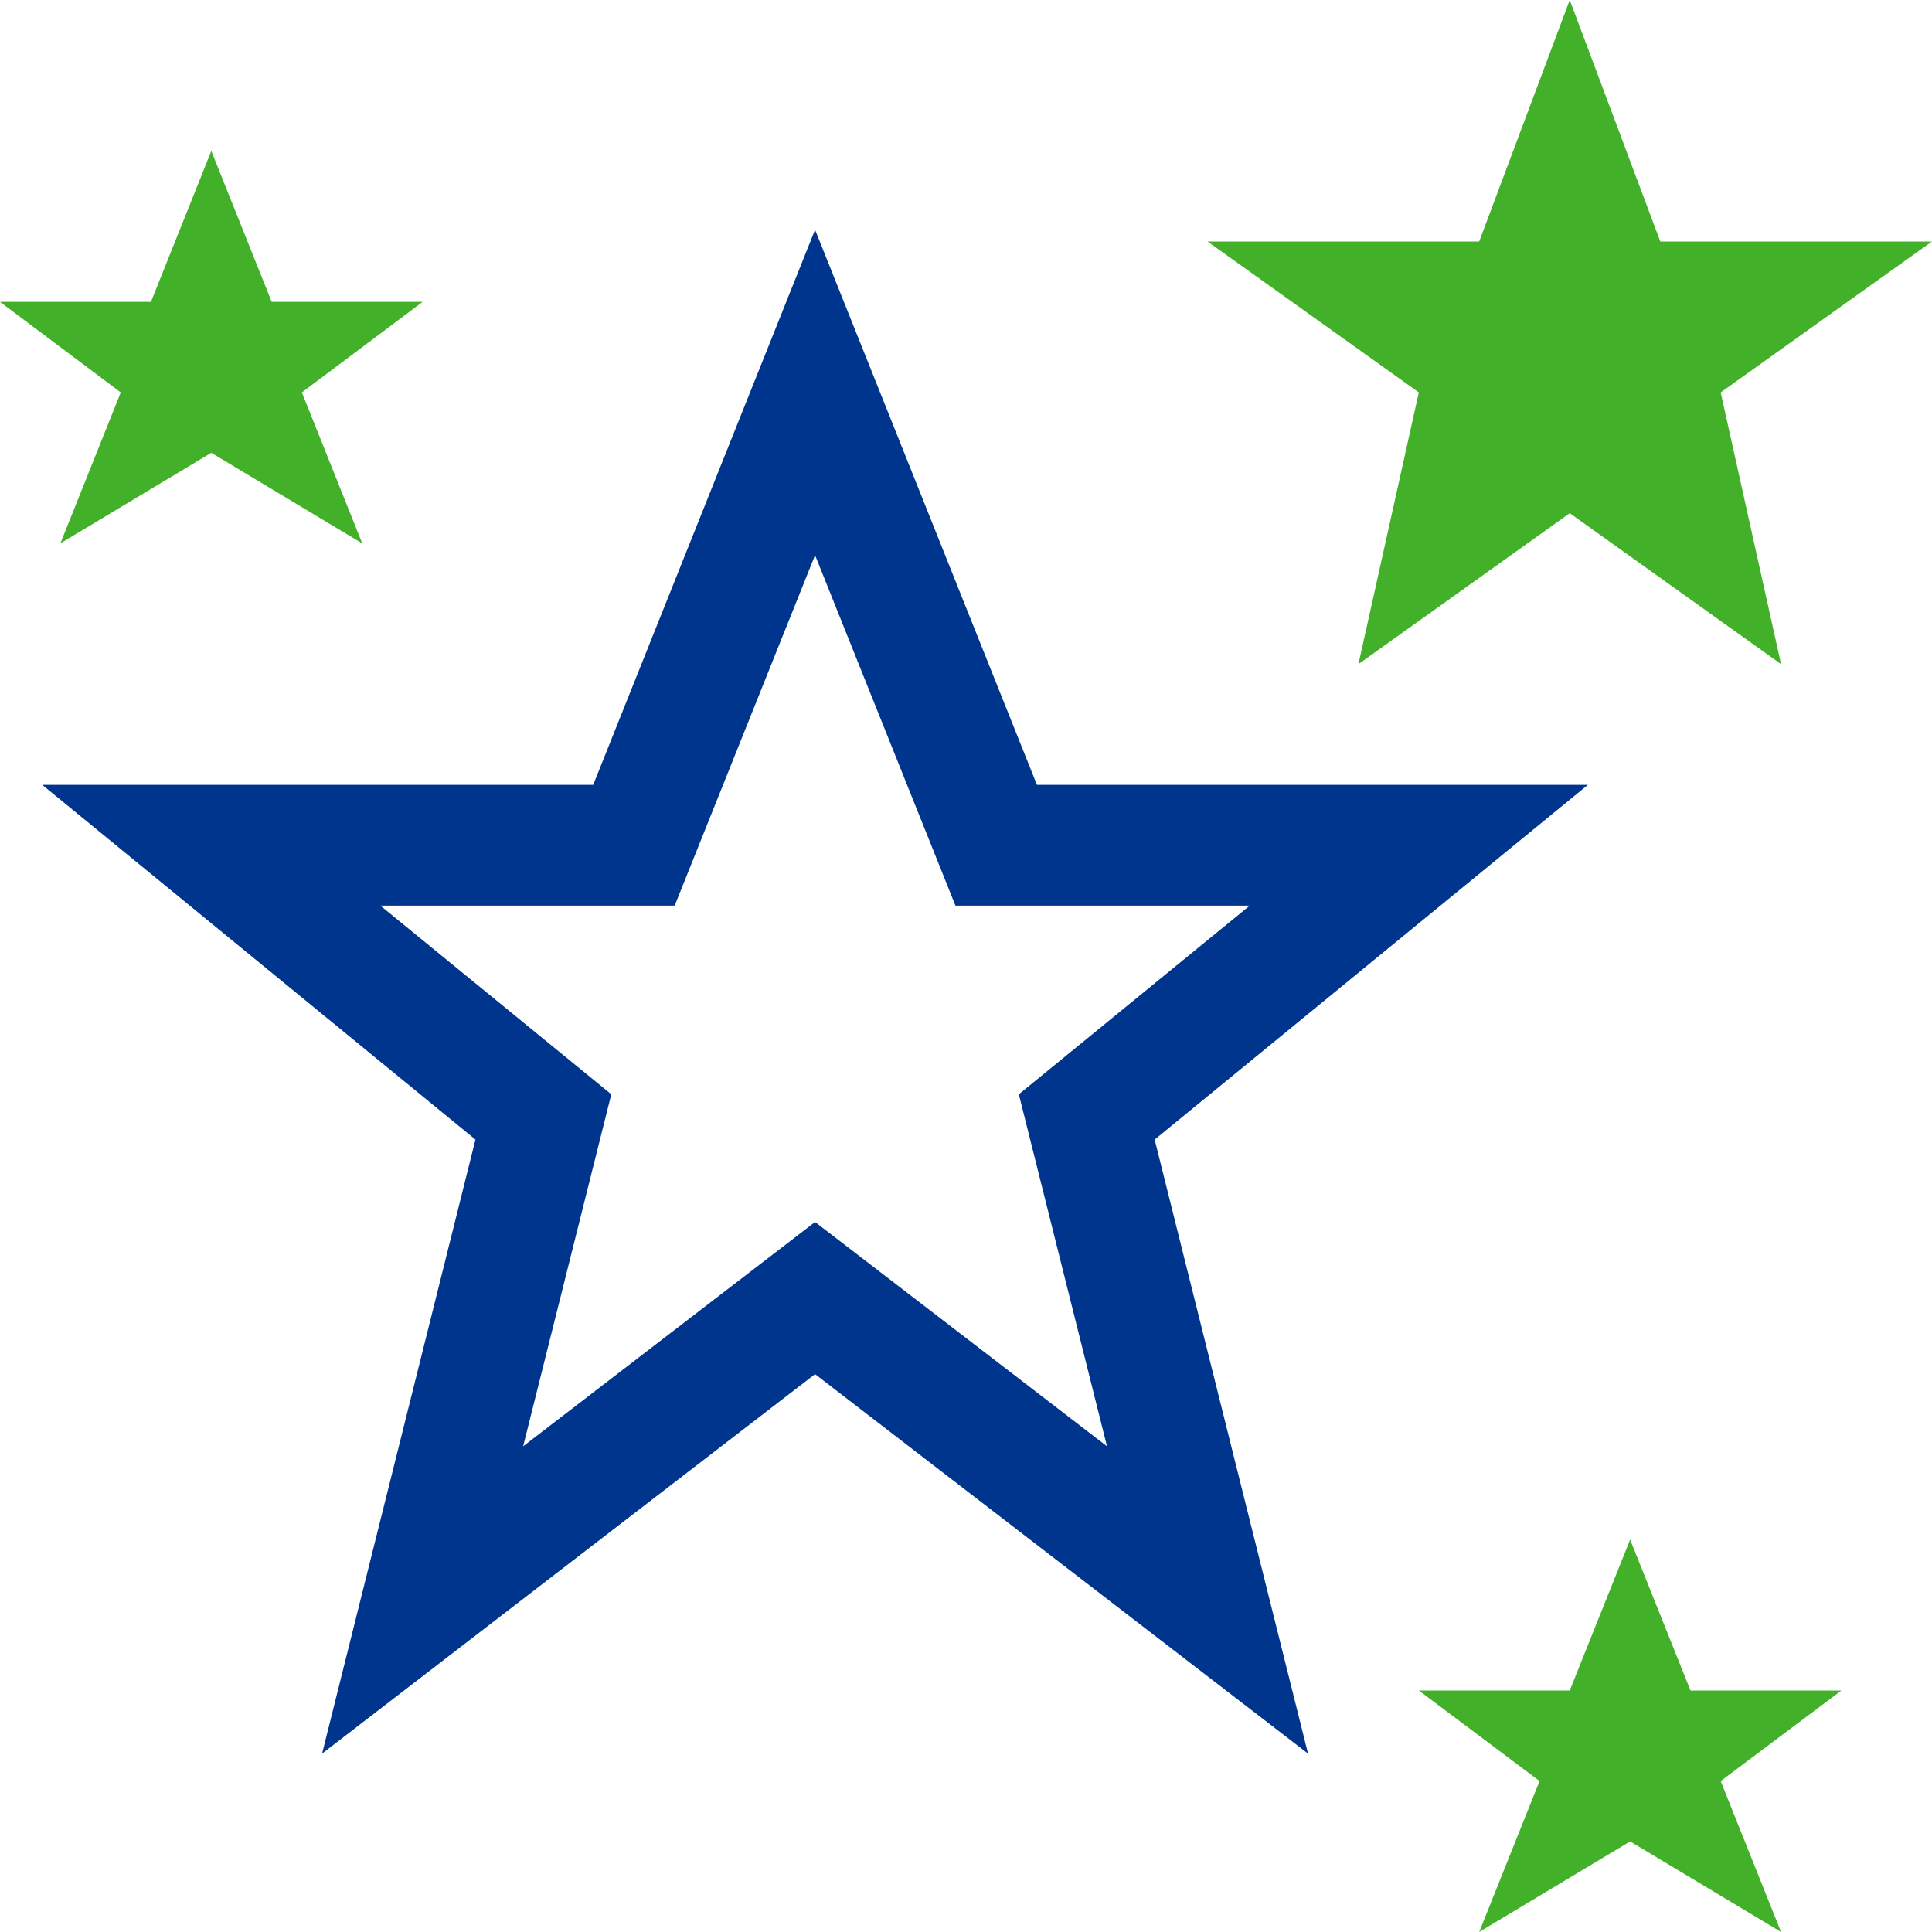
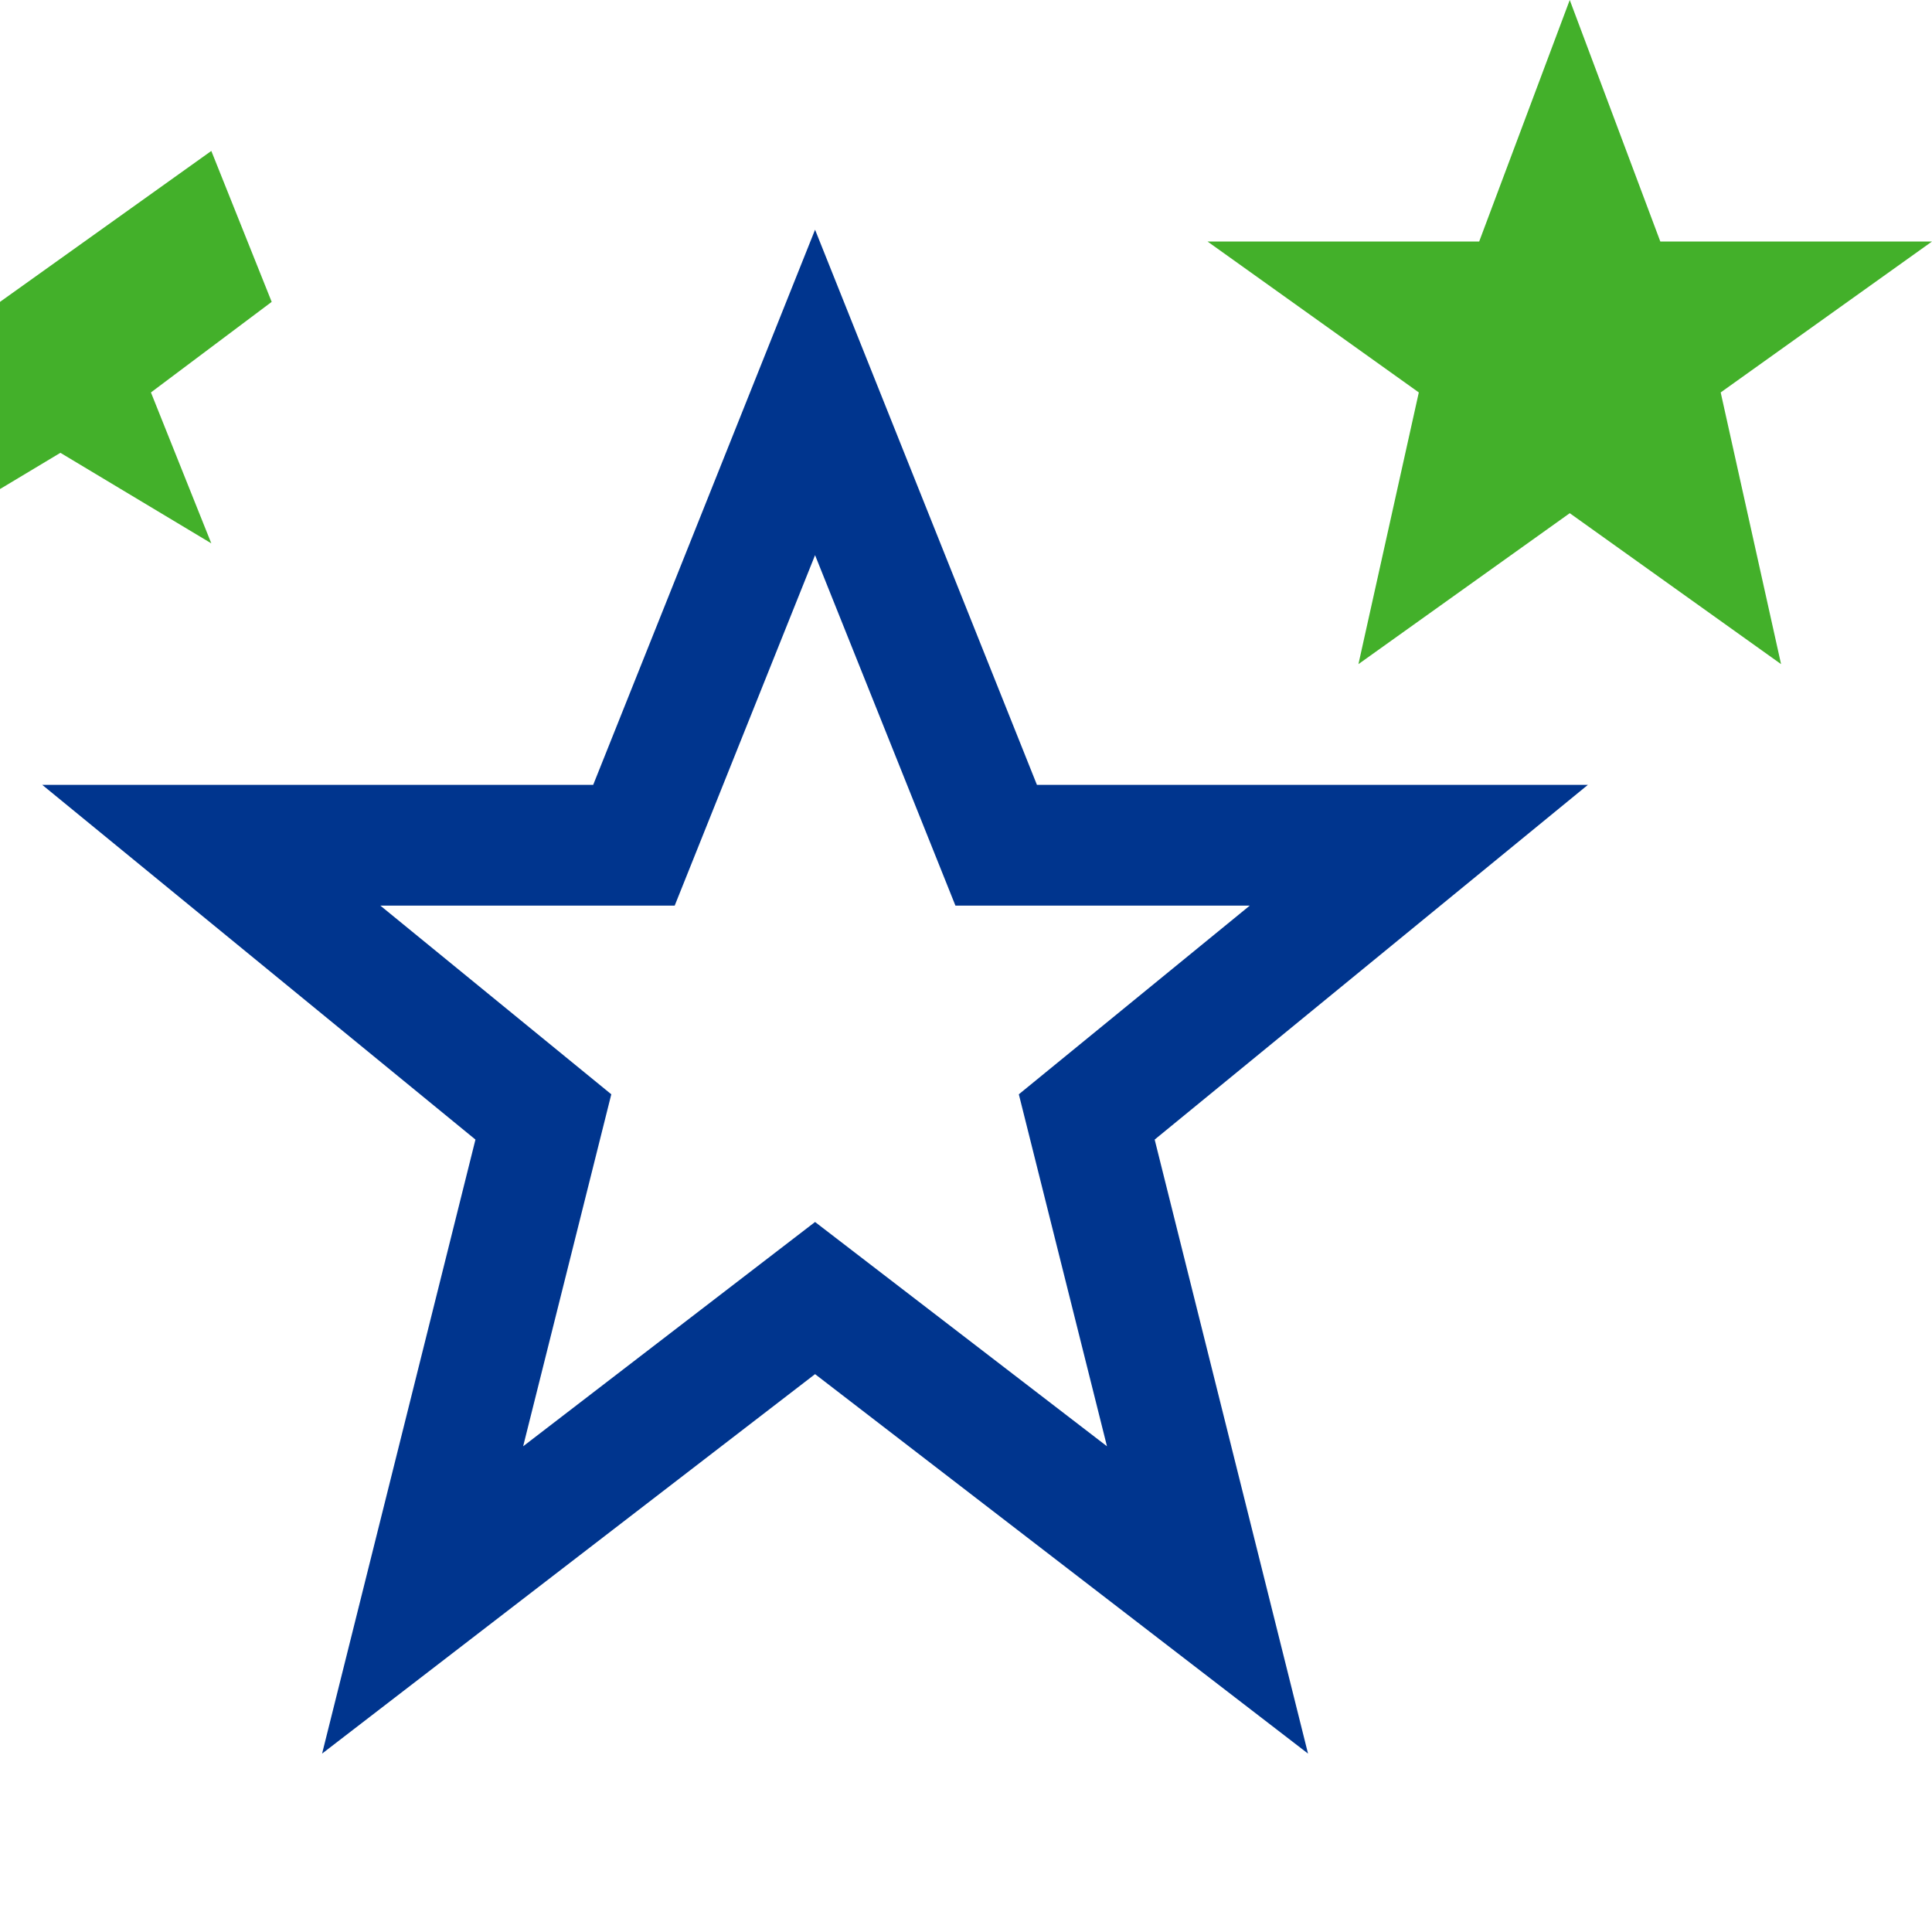
<svg xmlns="http://www.w3.org/2000/svg" viewBox="0 0 64 64">
  <g fill="none">
    <path d="m43.33 58.09-16.33-12.57-16.33 12.57 5.08-20.34-14.35-11.75h18.25l7.35-18.39 7.35 18.39h18.25l-14.35 11.75zm-16.33-17.61 9.67 7.43-2.92-11.66 7.65-6.25h-9.75l-4.65-11.61-4.65 11.61h-9.75l7.65 6.25-2.92 11.66z" fill="#00358e" />
    <g fill="#43b02a">
      <path d="m52 0 3 8h9l-7 5 2 9-7-5-7 5 2-9-7-5h9z" />
-       <path d="m7 5 2 5h5l-4 3 2 5-5-3-5 3 2-5-4-3h5z" />
-       <path d="m54 51 2 5h5l-4 3 2 5-5-3-5 3 2-5-4-3h5z" />
+       <path d="m7 5 2 5l-4 3 2 5-5-3-5 3 2-5-4-3h5z" />
    </g>
  </g>
</svg>